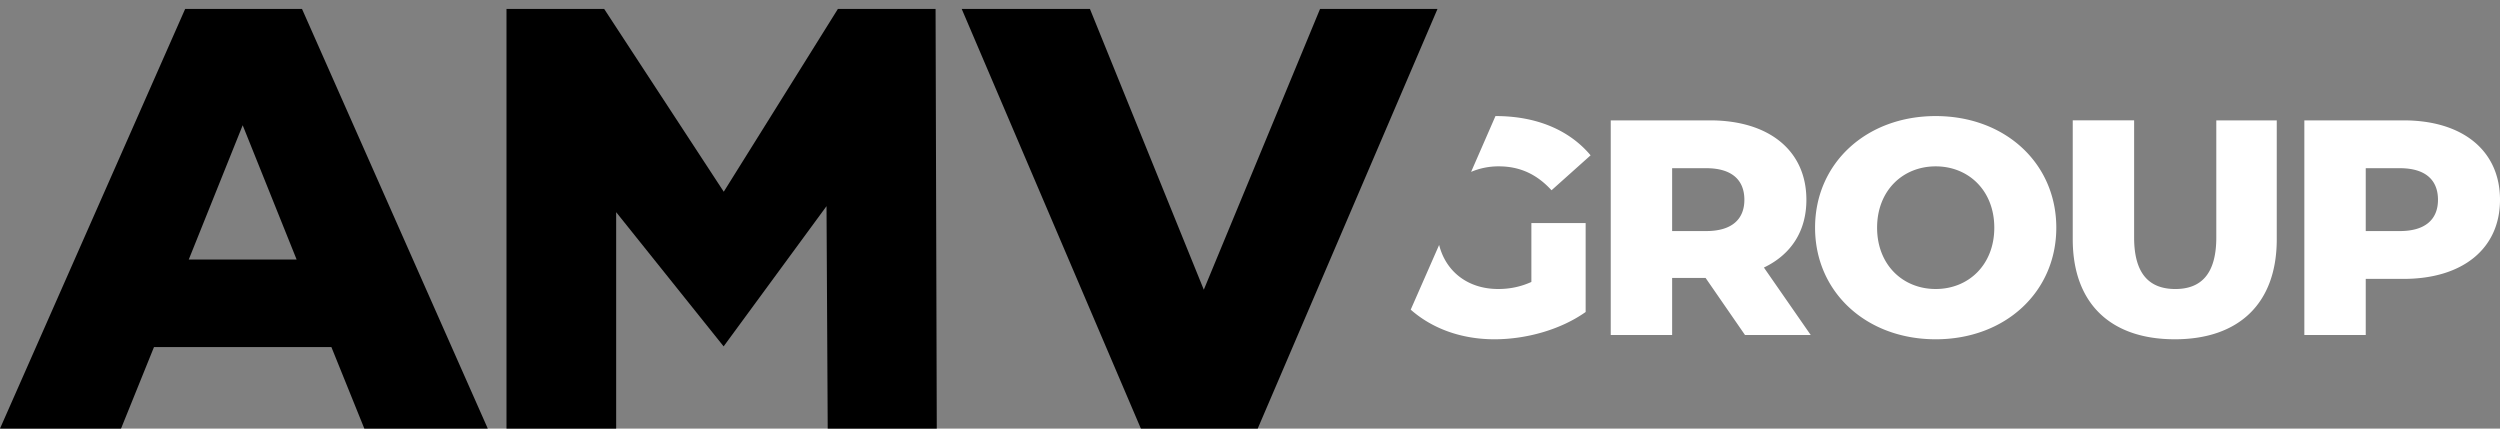
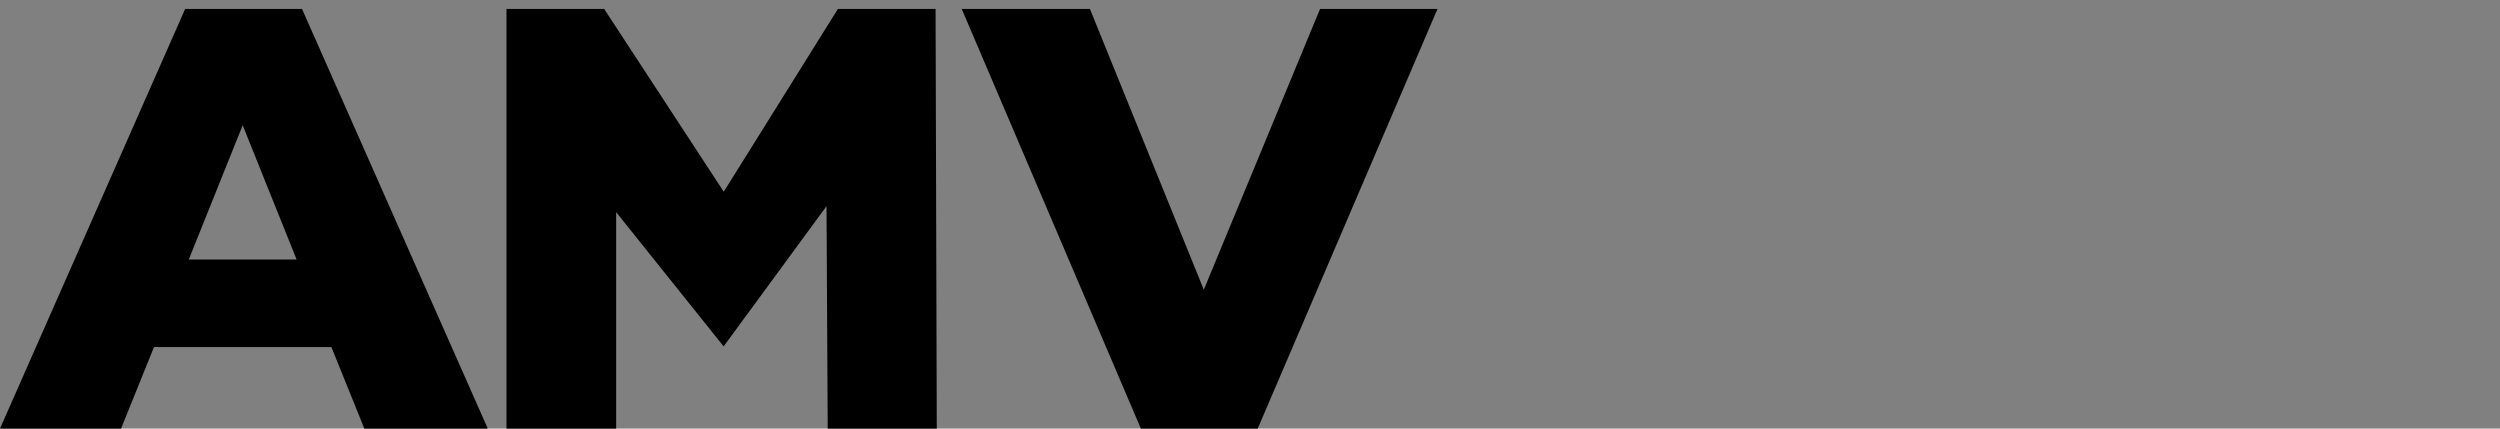
<svg xmlns="http://www.w3.org/2000/svg" width="280" height="48">
  <rect width="100%" height="100%" fill="#808080" stroke="none" />
  <path fill-rule="evenodd" d="m147.846 1-13.02 31.448L122.072 1h-14.361l20.066 47h13.088L161 1h-13.154ZM93.845 1 81.06 21.474 67.667 1h-10.94v47H69.01V23.762l12.036 15.033L92.57 23.089 92.703 48h12.215l-.134-47h-10.94ZM20.738 1 0 48h13.557l3.691-9.132h19.866L40.805 48h13.826L33.825 1H20.738Zm6.443 13.026 6.04 15.04h-12.08l6.04-15.04Z" />
-   <path fill="#fff" fill-rule="evenodd" d="M268.783 25.878h-3.82v-7.04h3.82c2.848 0 4.271 1.305 4.271 3.537 0 2.198-1.423 3.503-4.27 3.503Zm.417-12.397h-11.113v24.038h6.876v-6.284h4.237c6.633 0 10.8-3.4 10.8-8.86 0-5.494-4.167-8.894-10.8-8.894ZM243.572 38c7.188 0 11.425-4.017 11.425-11.195V13.481h-6.771v13.118c0 4.121-1.737 5.77-4.585 5.77-2.882 0-4.619-1.649-4.619-5.77V13.48h-6.875v13.324c0 7.178 4.236 11.195 11.425 11.195Zm-26.774-5.632c-3.682 0-6.563-2.712-6.563-6.868 0-4.155 2.881-6.868 6.563-6.868 3.68 0 6.563 2.713 6.563 6.868 0 4.156-2.882 6.868-6.563 6.868Zm0 5.632c7.779 0 13.508-5.288 13.508-12.5S224.576 13 216.798 13c-7.779 0-13.51 5.288-13.51 12.5S209.02 38 216.799 38ZM195.37 22.375c0 2.198-1.423 3.503-4.271 3.503h-3.82v-7.04h3.82c2.848 0 4.271 1.305 4.271 3.537Zm.07 15.144h7.362l-5.244-7.554c3.022-1.443 4.758-4.053 4.758-7.59 0-5.494-4.167-8.894-10.8-8.894h-11.113v24.038h6.876v-6.387h3.75l4.411 6.387ZM173.771 21.31l4.376-3.914C175.751 14.546 172.07 13 167.521 13l-.03.002c-.89 2.042-1.8 4.128-2.727 6.248a7.829 7.829 0 0 1 3.104-.618c2.327 0 4.236.858 5.903 2.678M158 34.681c2.368 2.091 5.626 3.319 9.382 3.319 3.542 0 7.397-1.065 10.21-3.056v-9.959h-6.078v6.593c-1.215.55-2.43.79-3.715.79-3.403 0-5.869-1.958-6.616-4.937L158 34.681" />
</svg>